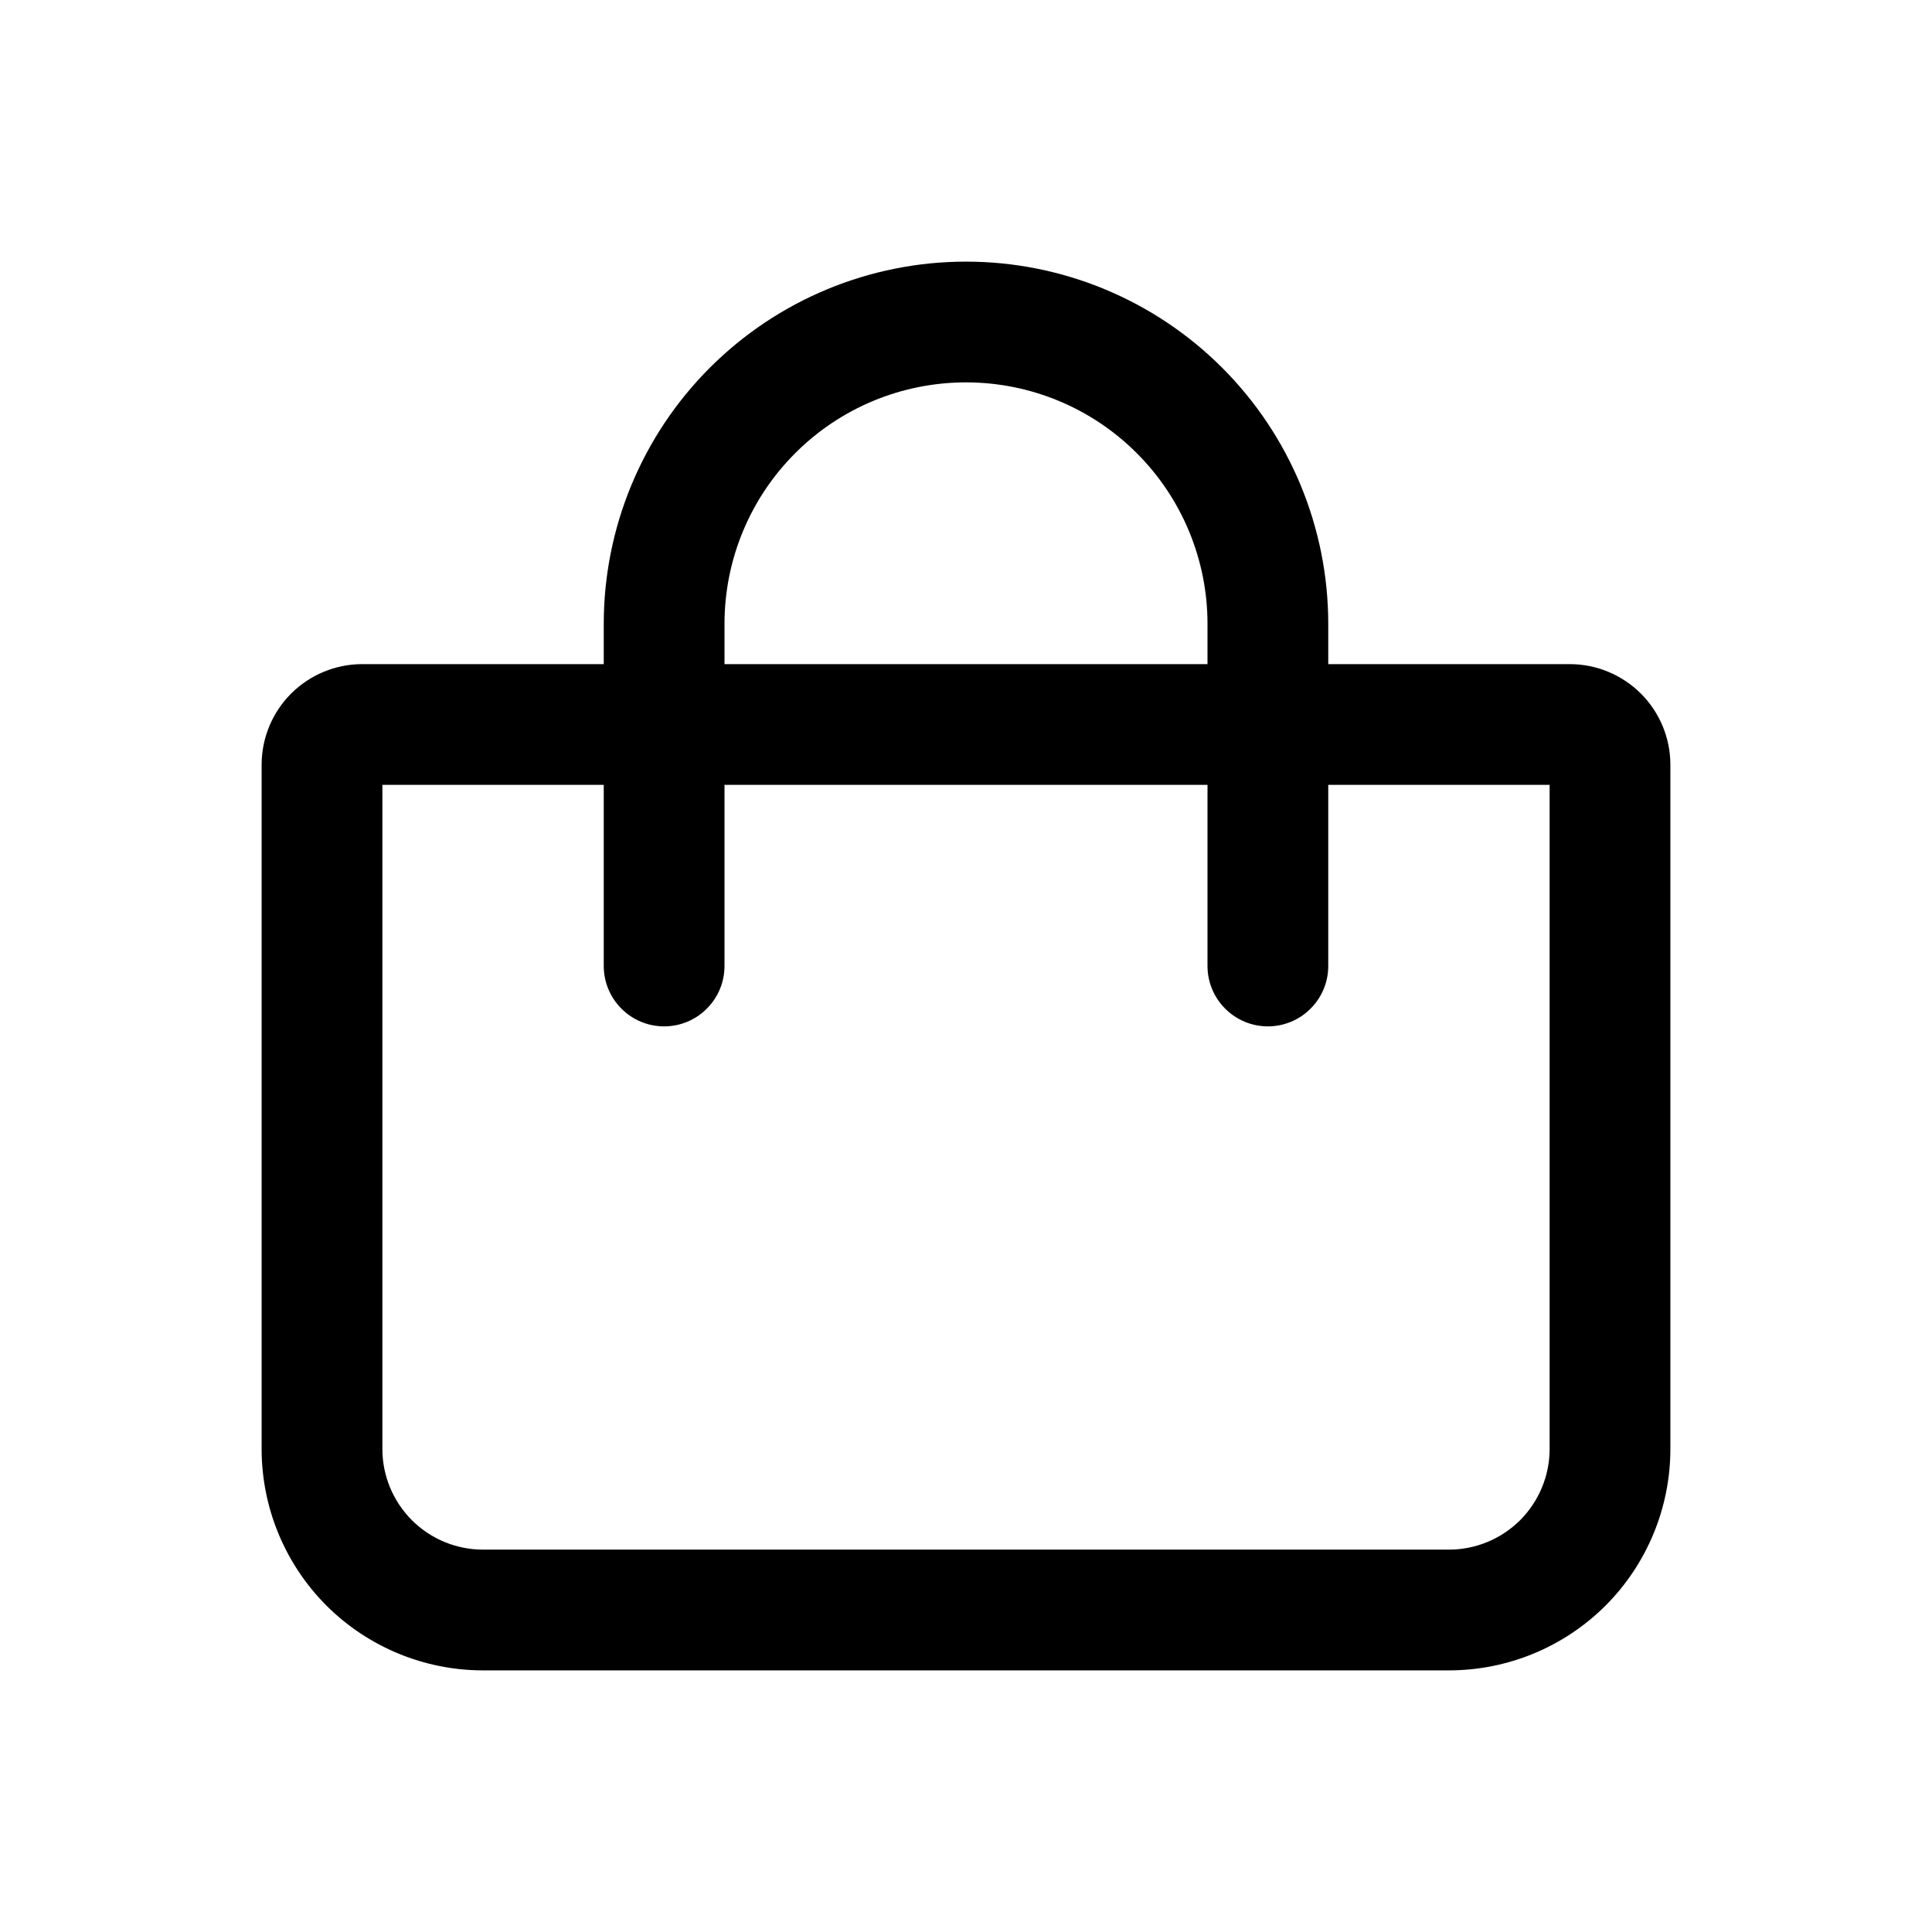
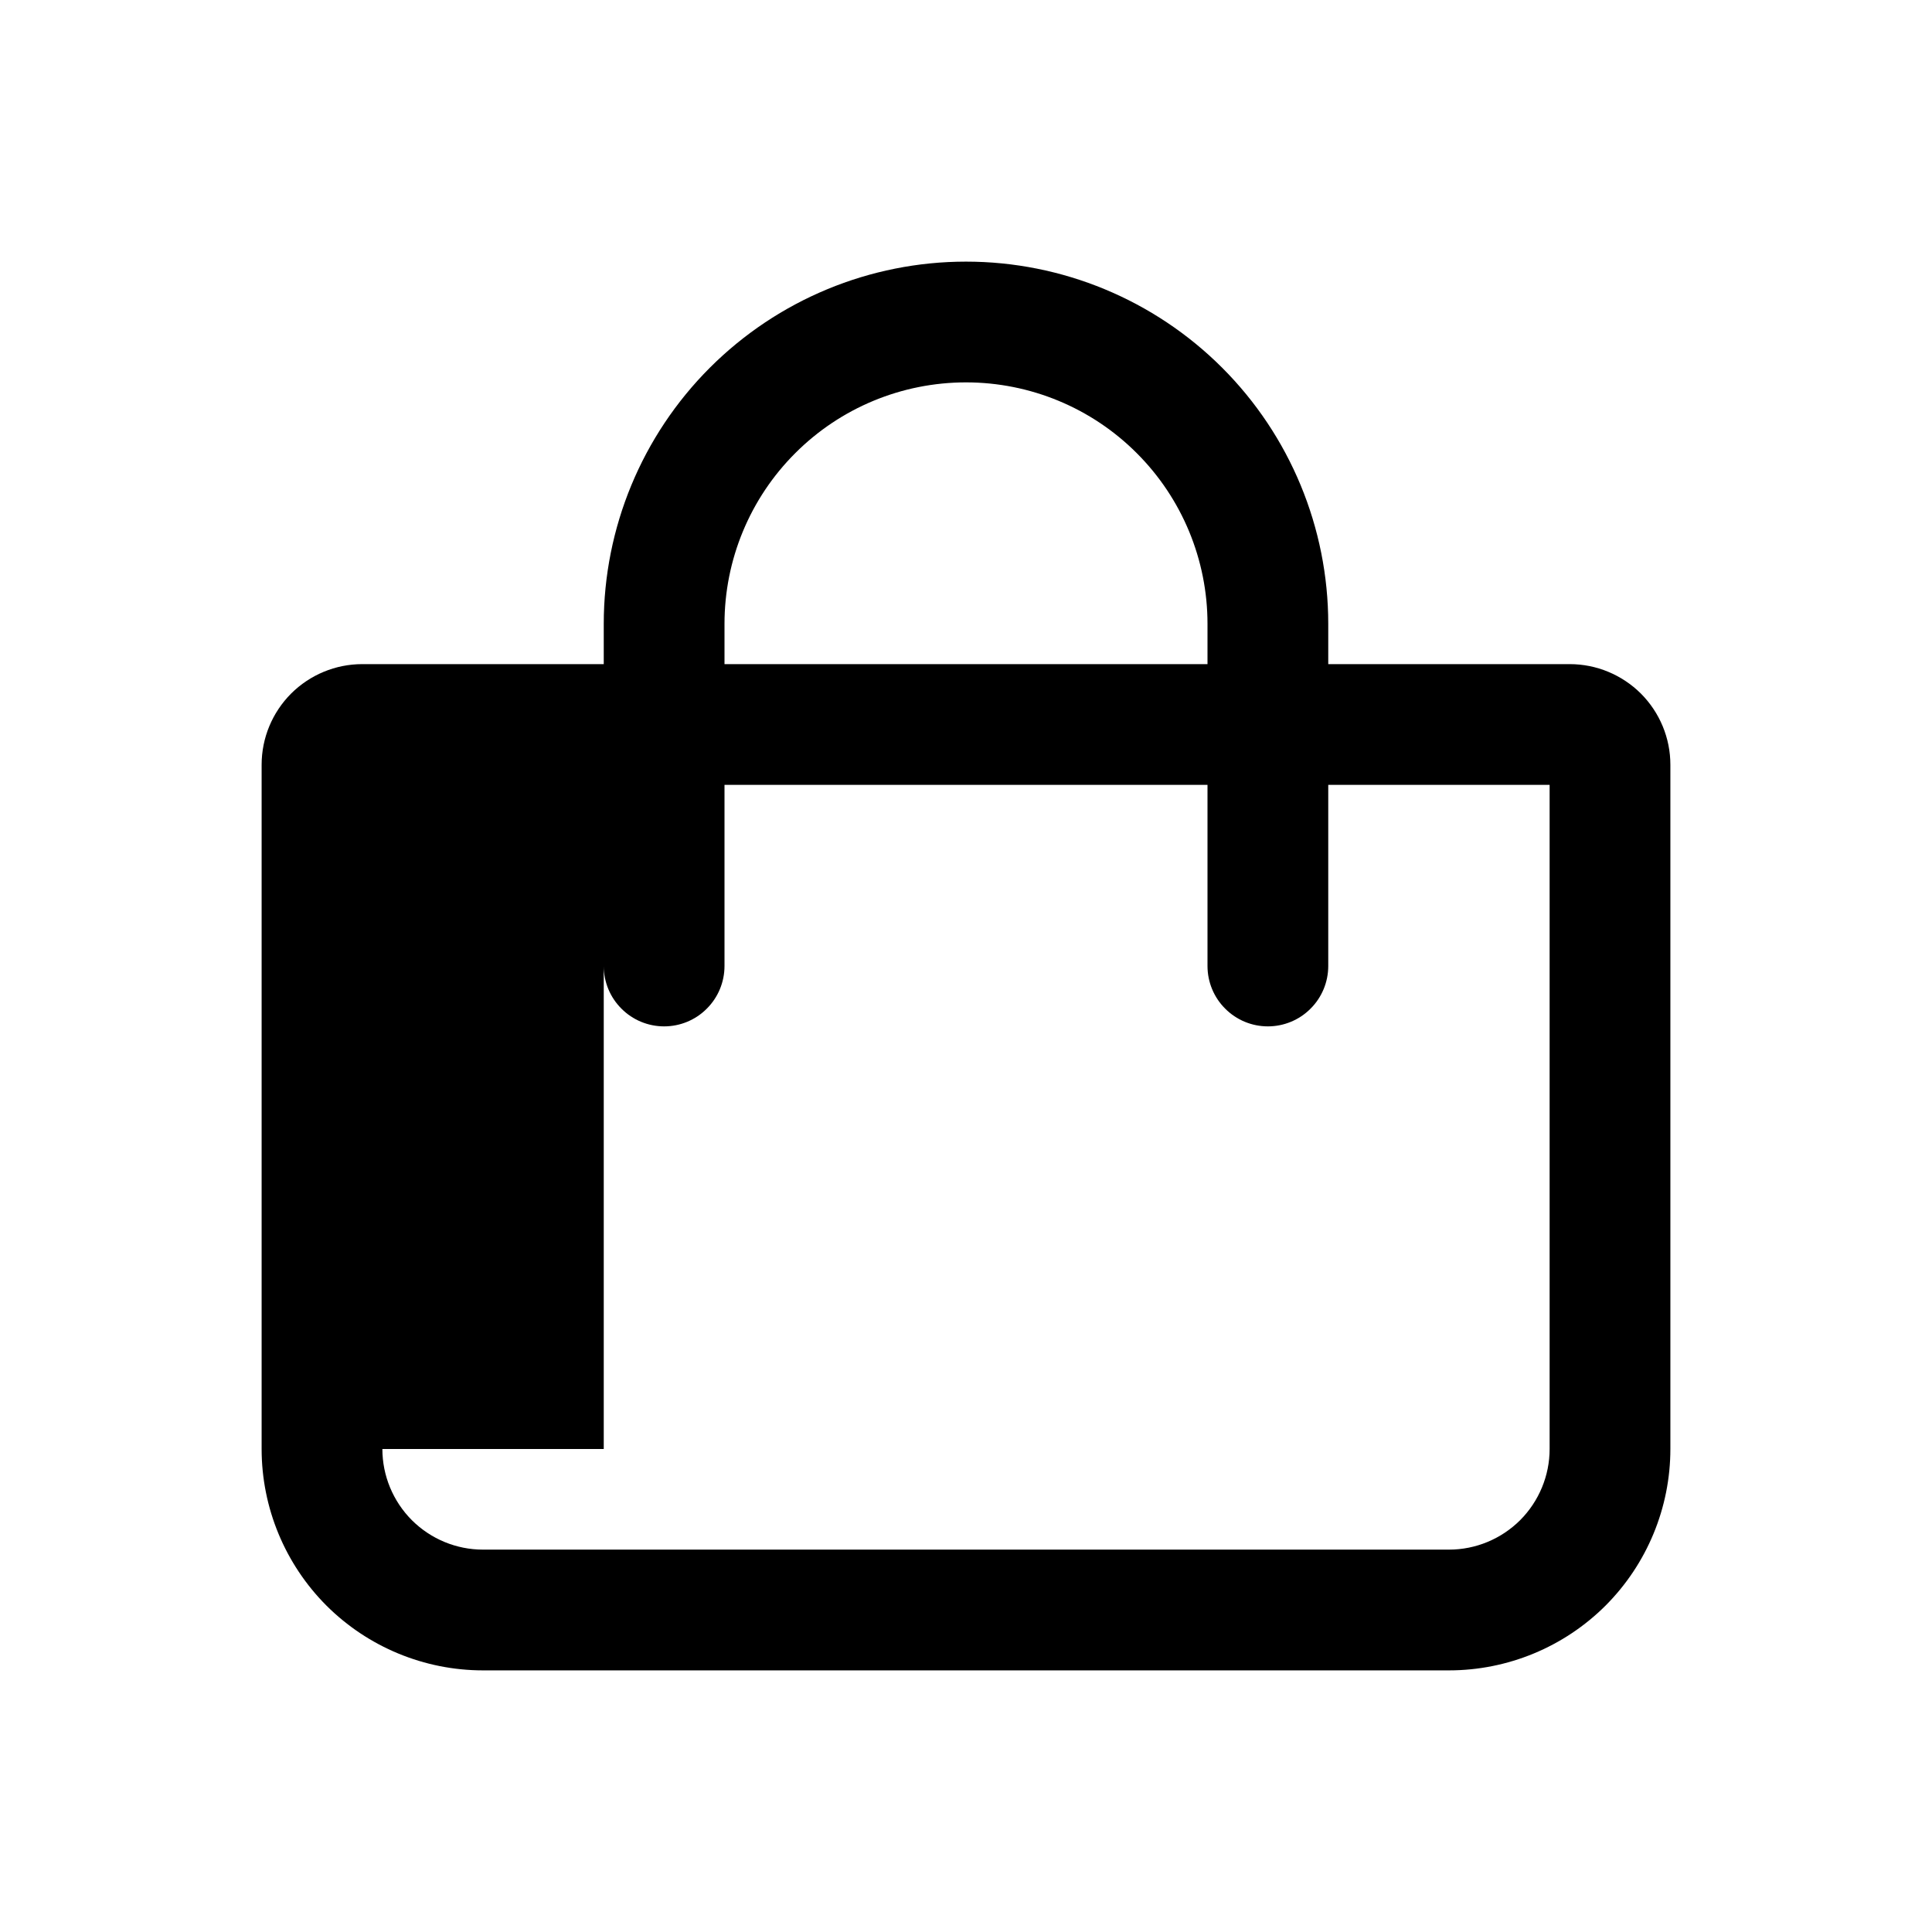
<svg xmlns="http://www.w3.org/2000/svg" width="800px" height="800px" viewBox="0 0 24 24" fill="none">
-   <path d="M19.5 8.25H16.5V7.75C16.5 6.557 16.026 5.412 15.182 4.568C14.338 3.724 13.194 3.25 12 3.25C10.806 3.25 9.662 3.724 8.818 4.568C7.974 5.412 7.5 6.557 7.5 7.75V8.25H4.5C4.168 8.25 3.851 8.382 3.616 8.616C3.382 8.851 3.25 9.168 3.25 9.5V18C3.25 18.729 3.54 19.429 4.055 19.945C4.571 20.46 5.271 20.75 6 20.75H18C18.729 20.75 19.429 20.46 19.945 19.945C20.46 19.429 20.75 18.729 20.75 18V9.5C20.75 9.168 20.618 8.851 20.384 8.616C20.149 8.382 19.831 8.25 19.5 8.25ZM9 7.75C9 6.954 9.316 6.191 9.879 5.629C10.441 5.066 11.204 4.75 12 4.75C12.796 4.75 13.559 5.066 14.121 5.629C14.684 6.191 15 6.954 15 7.75V8.25H9V7.75ZM19.25 18C19.25 18.331 19.118 18.649 18.884 18.884C18.649 19.118 18.331 19.25 18 19.25H6C5.668 19.25 5.351 19.118 5.116 18.884C4.882 18.649 4.75 18.331 4.75 18V9.75H7.5V12C7.5 12.199 7.579 12.39 7.72 12.53C7.86 12.671 8.051 12.75 8.25 12.75C8.449 12.75 8.64 12.671 8.78 12.53C8.921 12.39 9 12.199 9 12V9.75H15V12C15 12.199 15.079 12.39 15.22 12.53C15.36 12.671 15.551 12.75 15.75 12.75C15.949 12.75 16.14 12.671 16.28 12.53C16.421 12.39 16.5 12.199 16.5 12V9.75H19.25V18Z" fill="#000000" />
+   <path d="M19.5 8.25H16.5V7.75C16.5 6.557 16.026 5.412 15.182 4.568C14.338 3.724 13.194 3.25 12 3.25C10.806 3.25 9.662 3.724 8.818 4.568C7.974 5.412 7.5 6.557 7.5 7.75V8.25H4.5C4.168 8.25 3.851 8.382 3.616 8.616C3.382 8.851 3.25 9.168 3.25 9.5V18C3.25 18.729 3.54 19.429 4.055 19.945C4.571 20.46 5.271 20.75 6 20.75H18C18.729 20.75 19.429 20.46 19.945 19.945C20.46 19.429 20.75 18.729 20.75 18V9.5C20.75 9.168 20.618 8.851 20.384 8.616C20.149 8.382 19.831 8.25 19.5 8.25ZM9 7.75C9 6.954 9.316 6.191 9.879 5.629C10.441 5.066 11.204 4.75 12 4.75C12.796 4.75 13.559 5.066 14.121 5.629C14.684 6.191 15 6.954 15 7.75V8.25H9V7.75ZM19.25 18C19.25 18.331 19.118 18.649 18.884 18.884C18.649 19.118 18.331 19.25 18 19.25H6C5.668 19.25 5.351 19.118 5.116 18.884C4.882 18.649 4.75 18.331 4.75 18H7.5V12C7.5 12.199 7.579 12.39 7.72 12.53C7.86 12.671 8.051 12.75 8.25 12.75C8.449 12.75 8.64 12.671 8.78 12.53C8.921 12.39 9 12.199 9 12V9.75H15V12C15 12.199 15.079 12.39 15.22 12.53C15.36 12.671 15.551 12.75 15.75 12.75C15.949 12.75 16.14 12.671 16.28 12.53C16.421 12.39 16.5 12.199 16.5 12V9.75H19.25V18Z" fill="#000000" />
</svg>